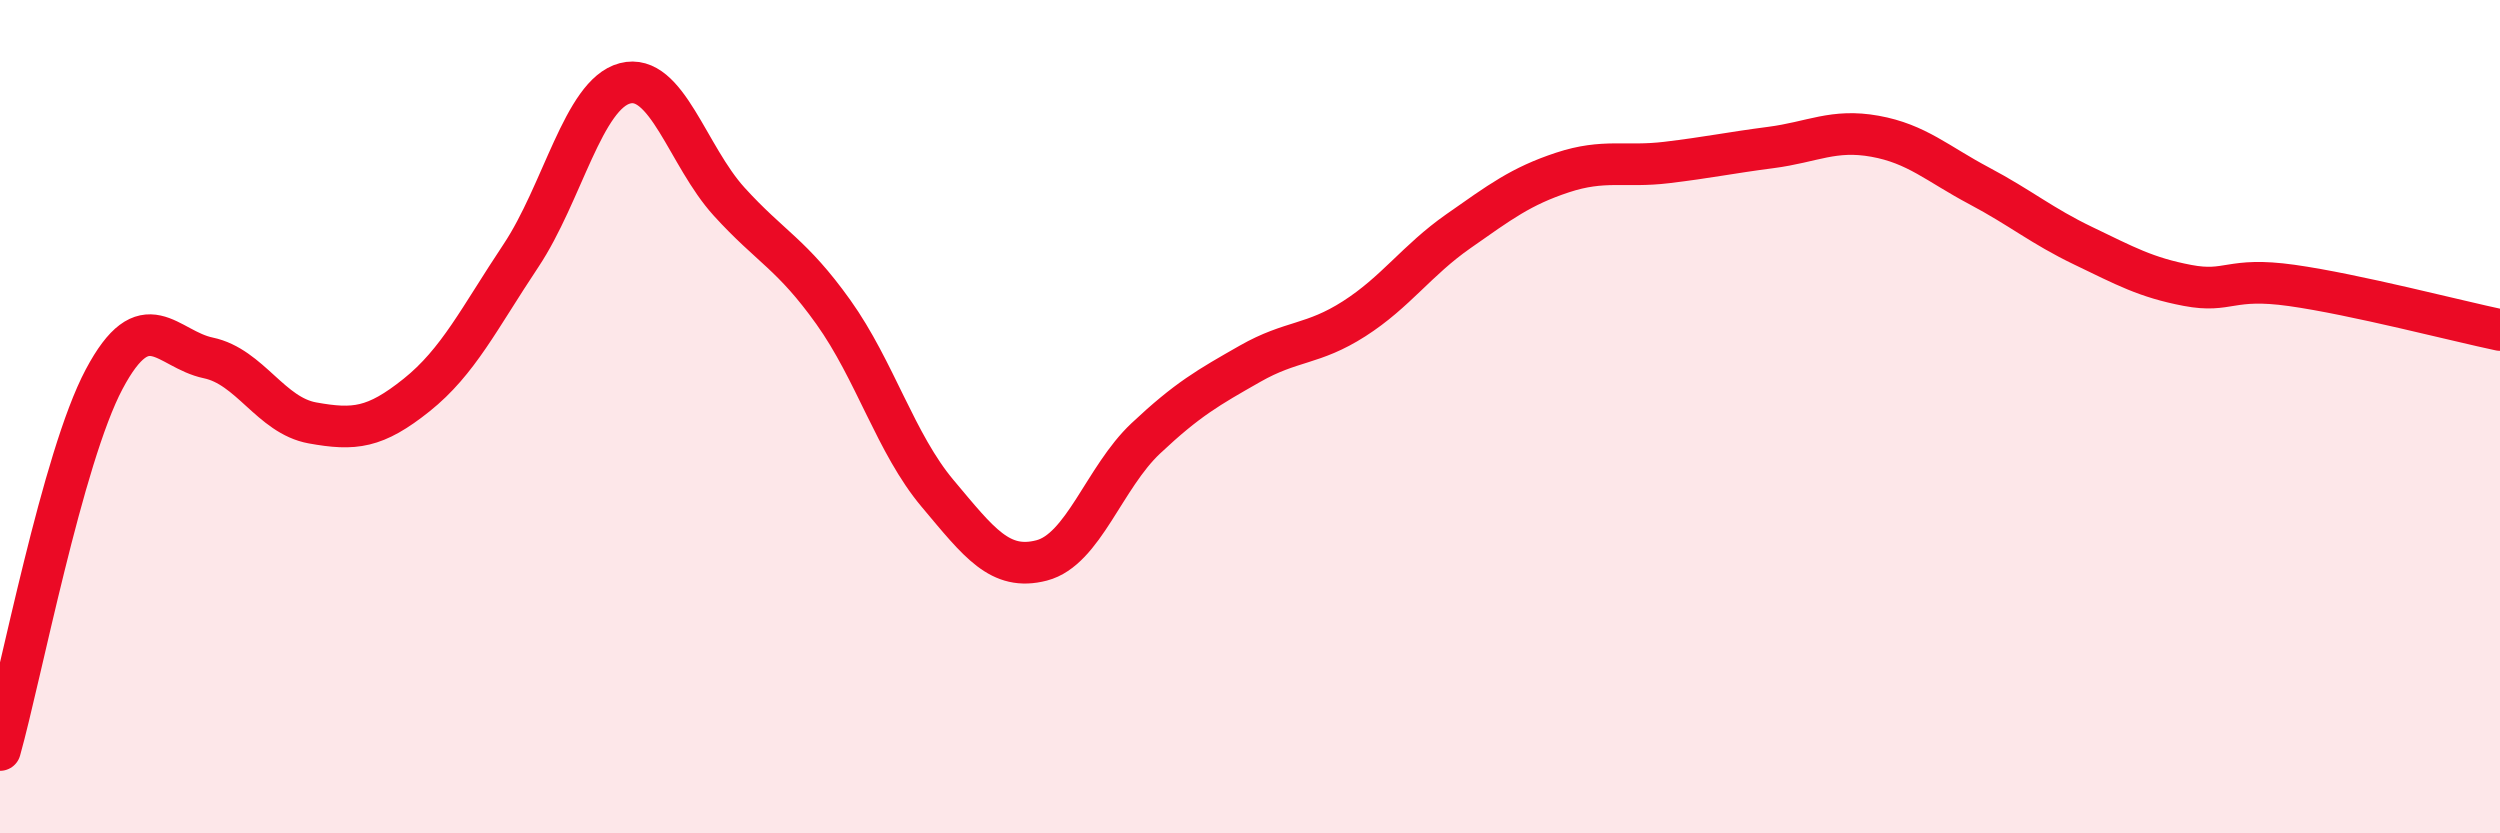
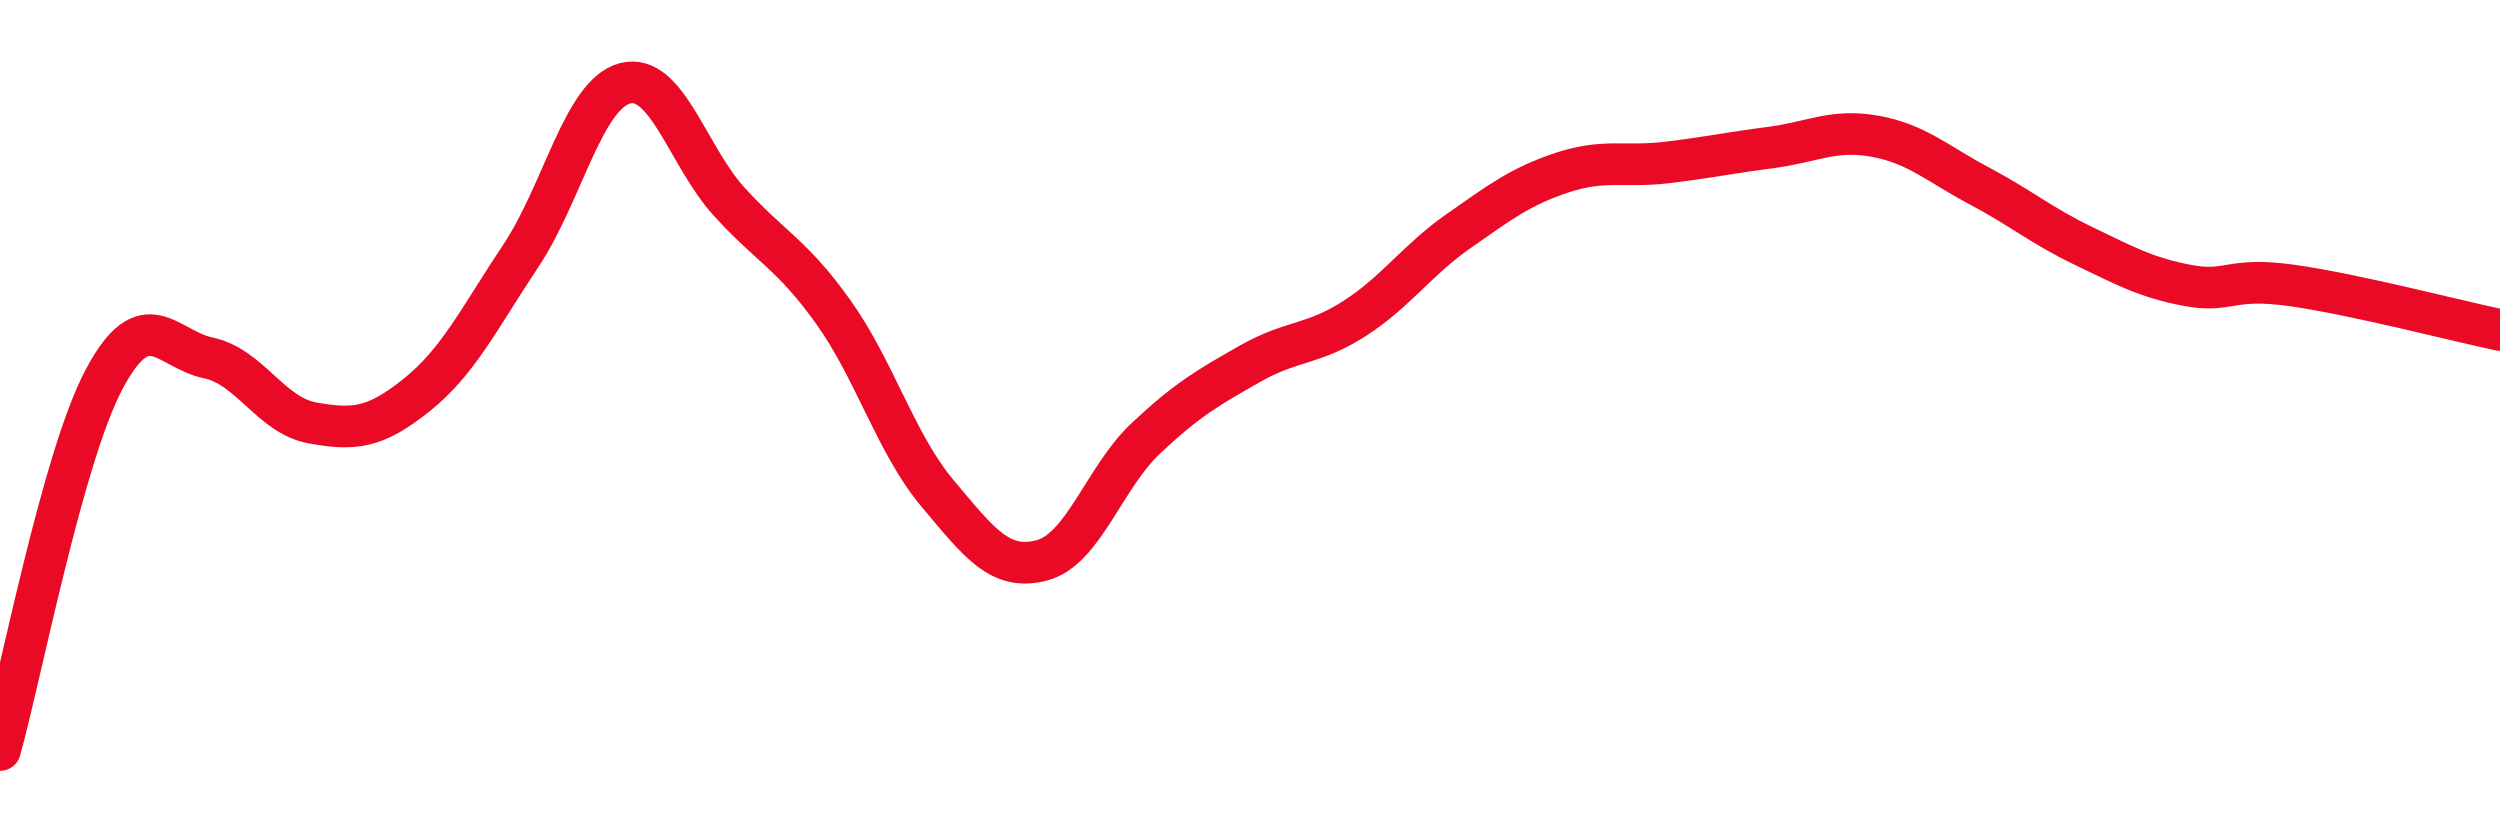
<svg xmlns="http://www.w3.org/2000/svg" width="60" height="20" viewBox="0 0 60 20">
-   <path d="M 0,18 C 0.5,16.22 1.5,10.98 2.5,9.1 C 3.5,7.22 4,8.38 5,8.59 C 6,8.8 6.5,9.97 7.5,10.15 C 8.5,10.33 9,10.28 10,9.48 C 11,8.68 11.5,7.64 12.5,6.14 C 13.5,4.64 14,2.26 15,2 C 16,1.74 16.5,3.74 17.5,4.84 C 18.5,5.94 19,6.09 20,7.49 C 21,8.89 21.5,10.65 22.5,11.84 C 23.5,13.03 24,13.71 25,13.45 C 26,13.19 26.5,11.46 27.5,10.52 C 28.5,9.58 29,9.3 30,8.73 C 31,8.16 31.5,8.29 32.5,7.65 C 33.5,7.01 34,6.25 35,5.55 C 36,4.85 36.5,4.47 37.5,4.14 C 38.5,3.81 39,4.02 40,3.9 C 41,3.78 41.5,3.67 42.5,3.54 C 43.5,3.41 44,3.09 45,3.27 C 46,3.45 46.5,3.93 47.5,4.46 C 48.5,4.99 49,5.42 50,5.9 C 51,6.38 51.5,6.66 52.5,6.85 C 53.5,7.04 53.5,6.64 55,6.85 C 56.5,7.06 59,7.71 60,7.92L60 20L0 20Z" fill="#EB0A25" opacity="0.1" stroke-linecap="round" stroke-linejoin="round" />
  <path d="M 0,18 C 0.5,16.22 1.5,10.98 2.5,9.1 C 3.5,7.22 4,8.38 5,8.59 C 6,8.8 6.5,9.97 7.5,10.15 C 8.5,10.33 9,10.28 10,9.48 C 11,8.68 11.5,7.64 12.5,6.14 C 13.5,4.64 14,2.26 15,2 C 16,1.74 16.5,3.74 17.5,4.84 C 18.5,5.94 19,6.09 20,7.49 C 21,8.89 21.5,10.65 22.5,11.84 C 23.5,13.03 24,13.71 25,13.45 C 26,13.19 26.5,11.46 27.5,10.52 C 28.5,9.58 29,9.3 30,8.73 C 31,8.16 31.5,8.29 32.5,7.65 C 33.5,7.01 34,6.25 35,5.55 C 36,4.85 36.5,4.47 37.5,4.14 C 38.5,3.81 39,4.02 40,3.9 C 41,3.78 41.5,3.67 42.5,3.54 C 43.5,3.41 44,3.09 45,3.27 C 46,3.45 46.5,3.93 47.5,4.46 C 48.5,4.99 49,5.42 50,5.9 C 51,6.38 51.5,6.66 52.5,6.85 C 53.5,7.04 53.5,6.64 55,6.85 C 56.5,7.06 59,7.71 60,7.92" stroke="#EB0A25" stroke-width="1" fill="none" stroke-linecap="round" stroke-linejoin="round" />
</svg>